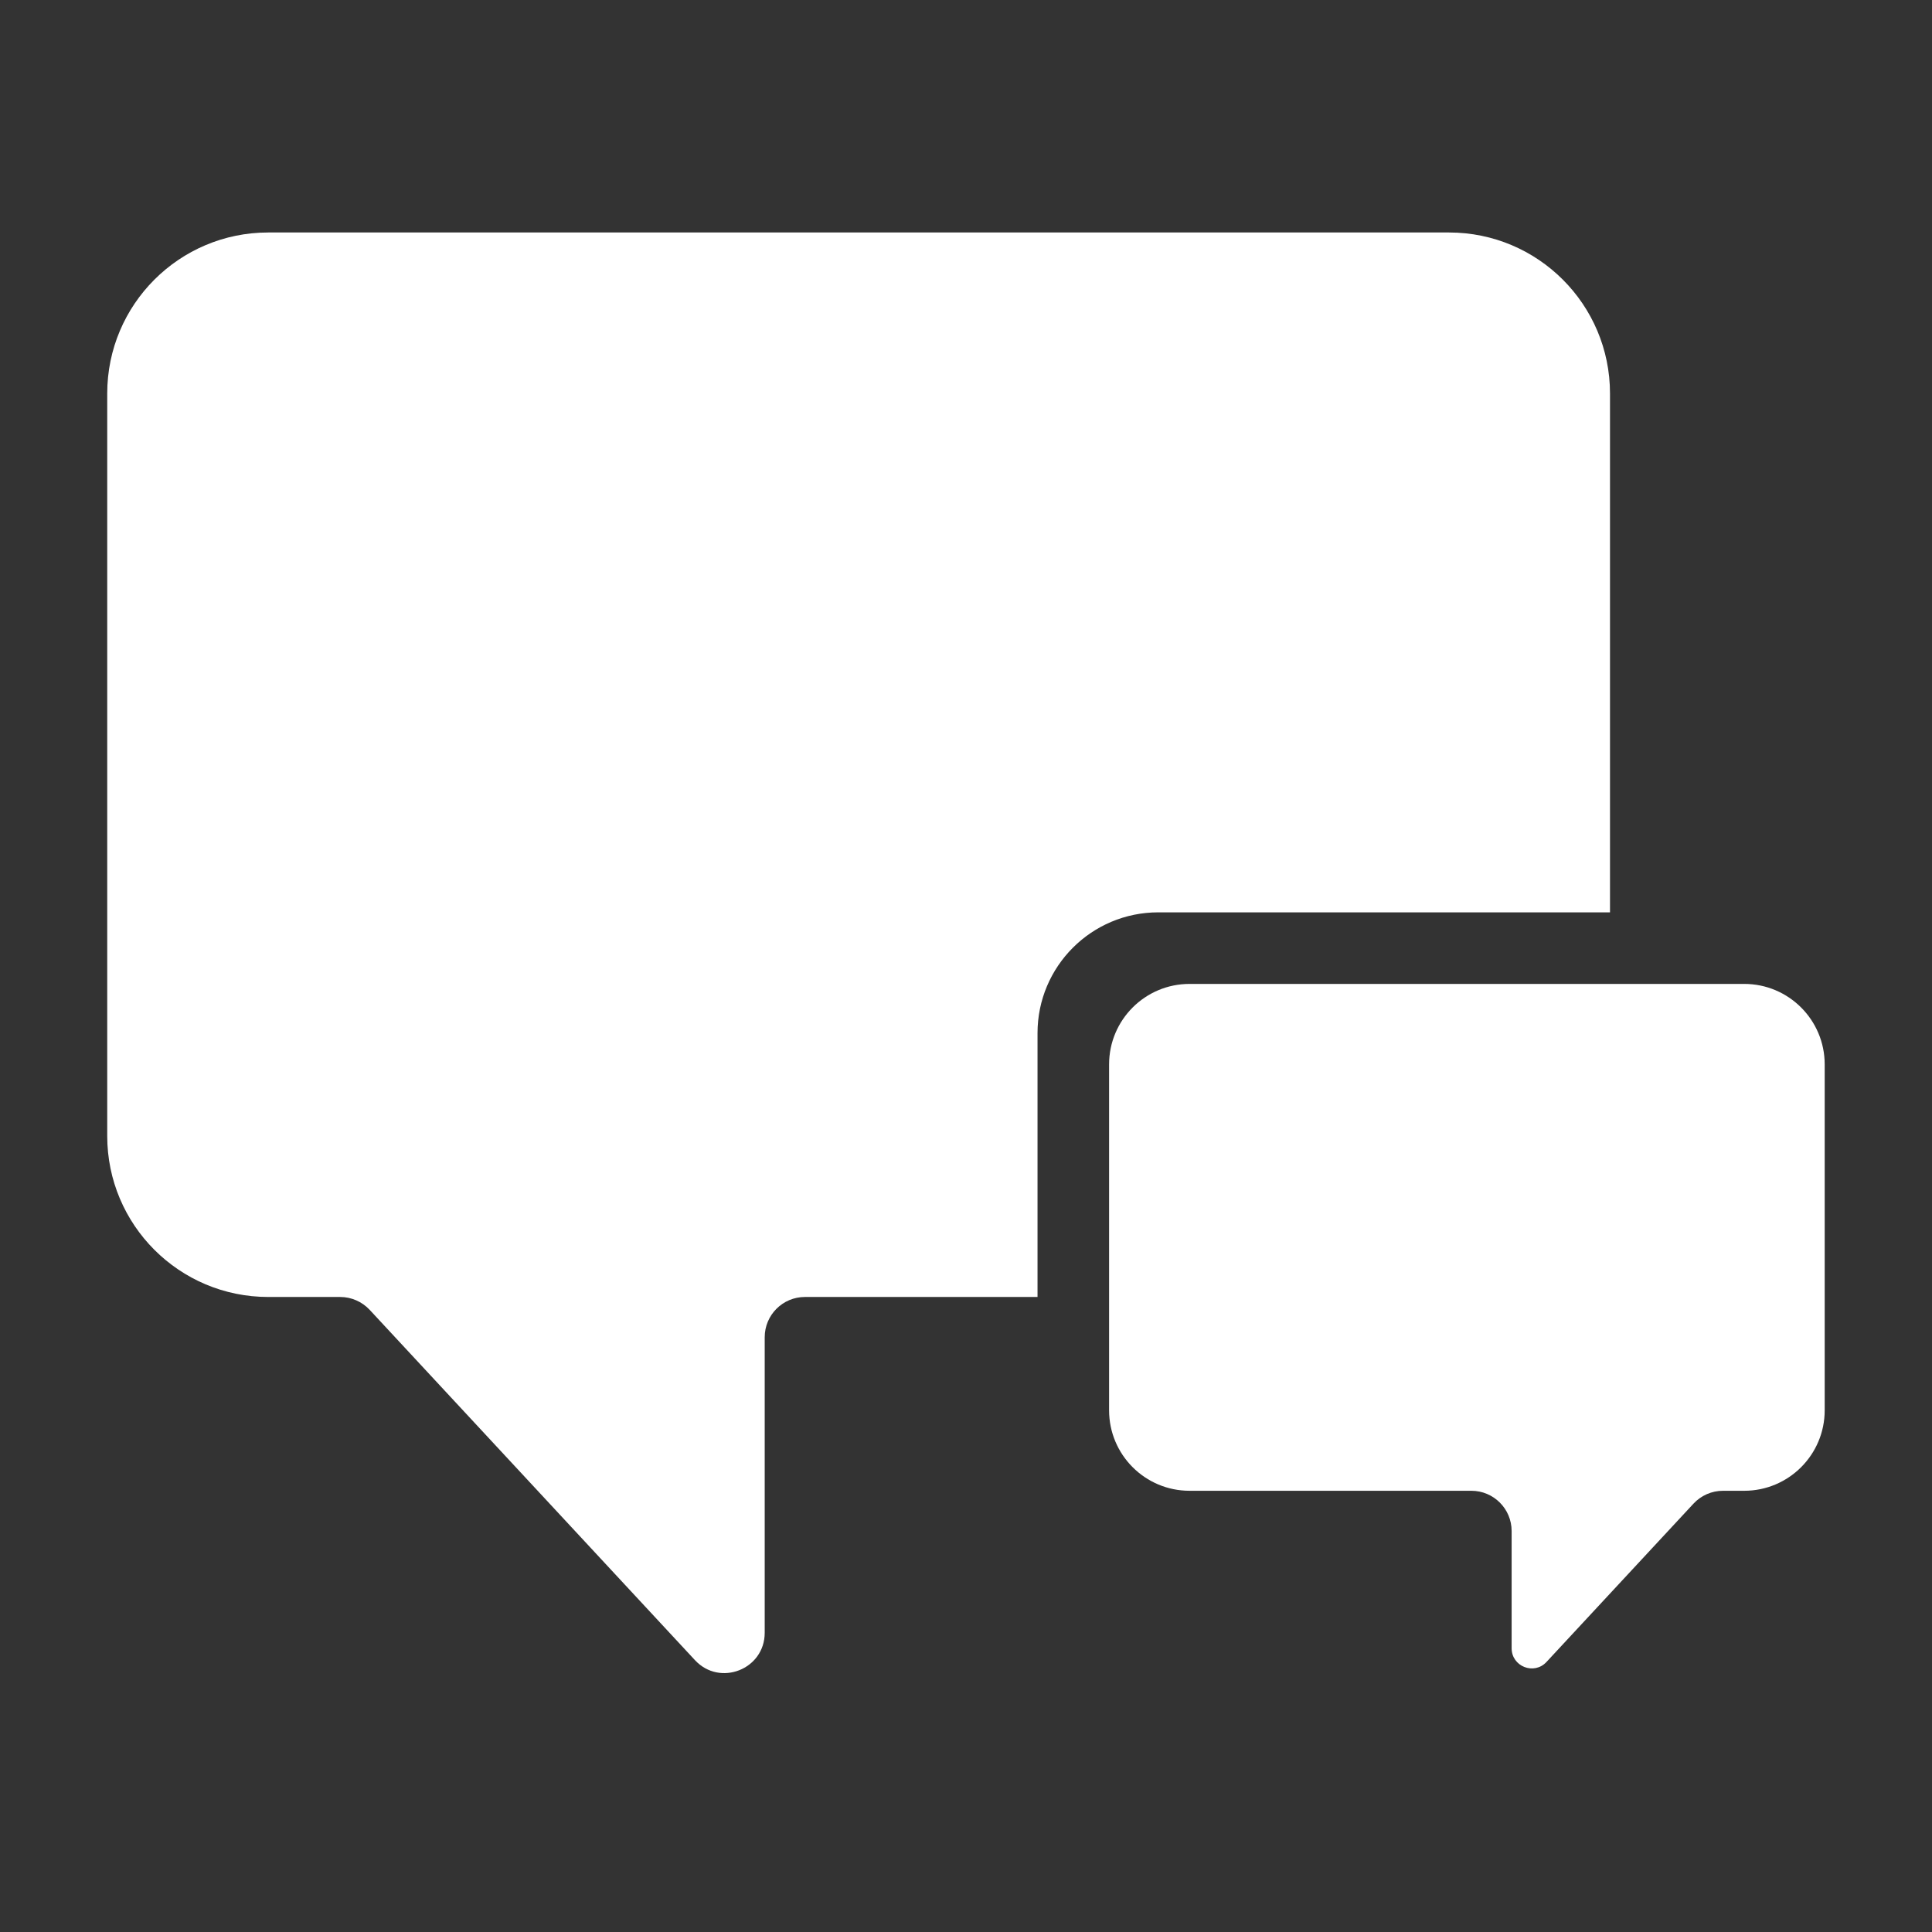
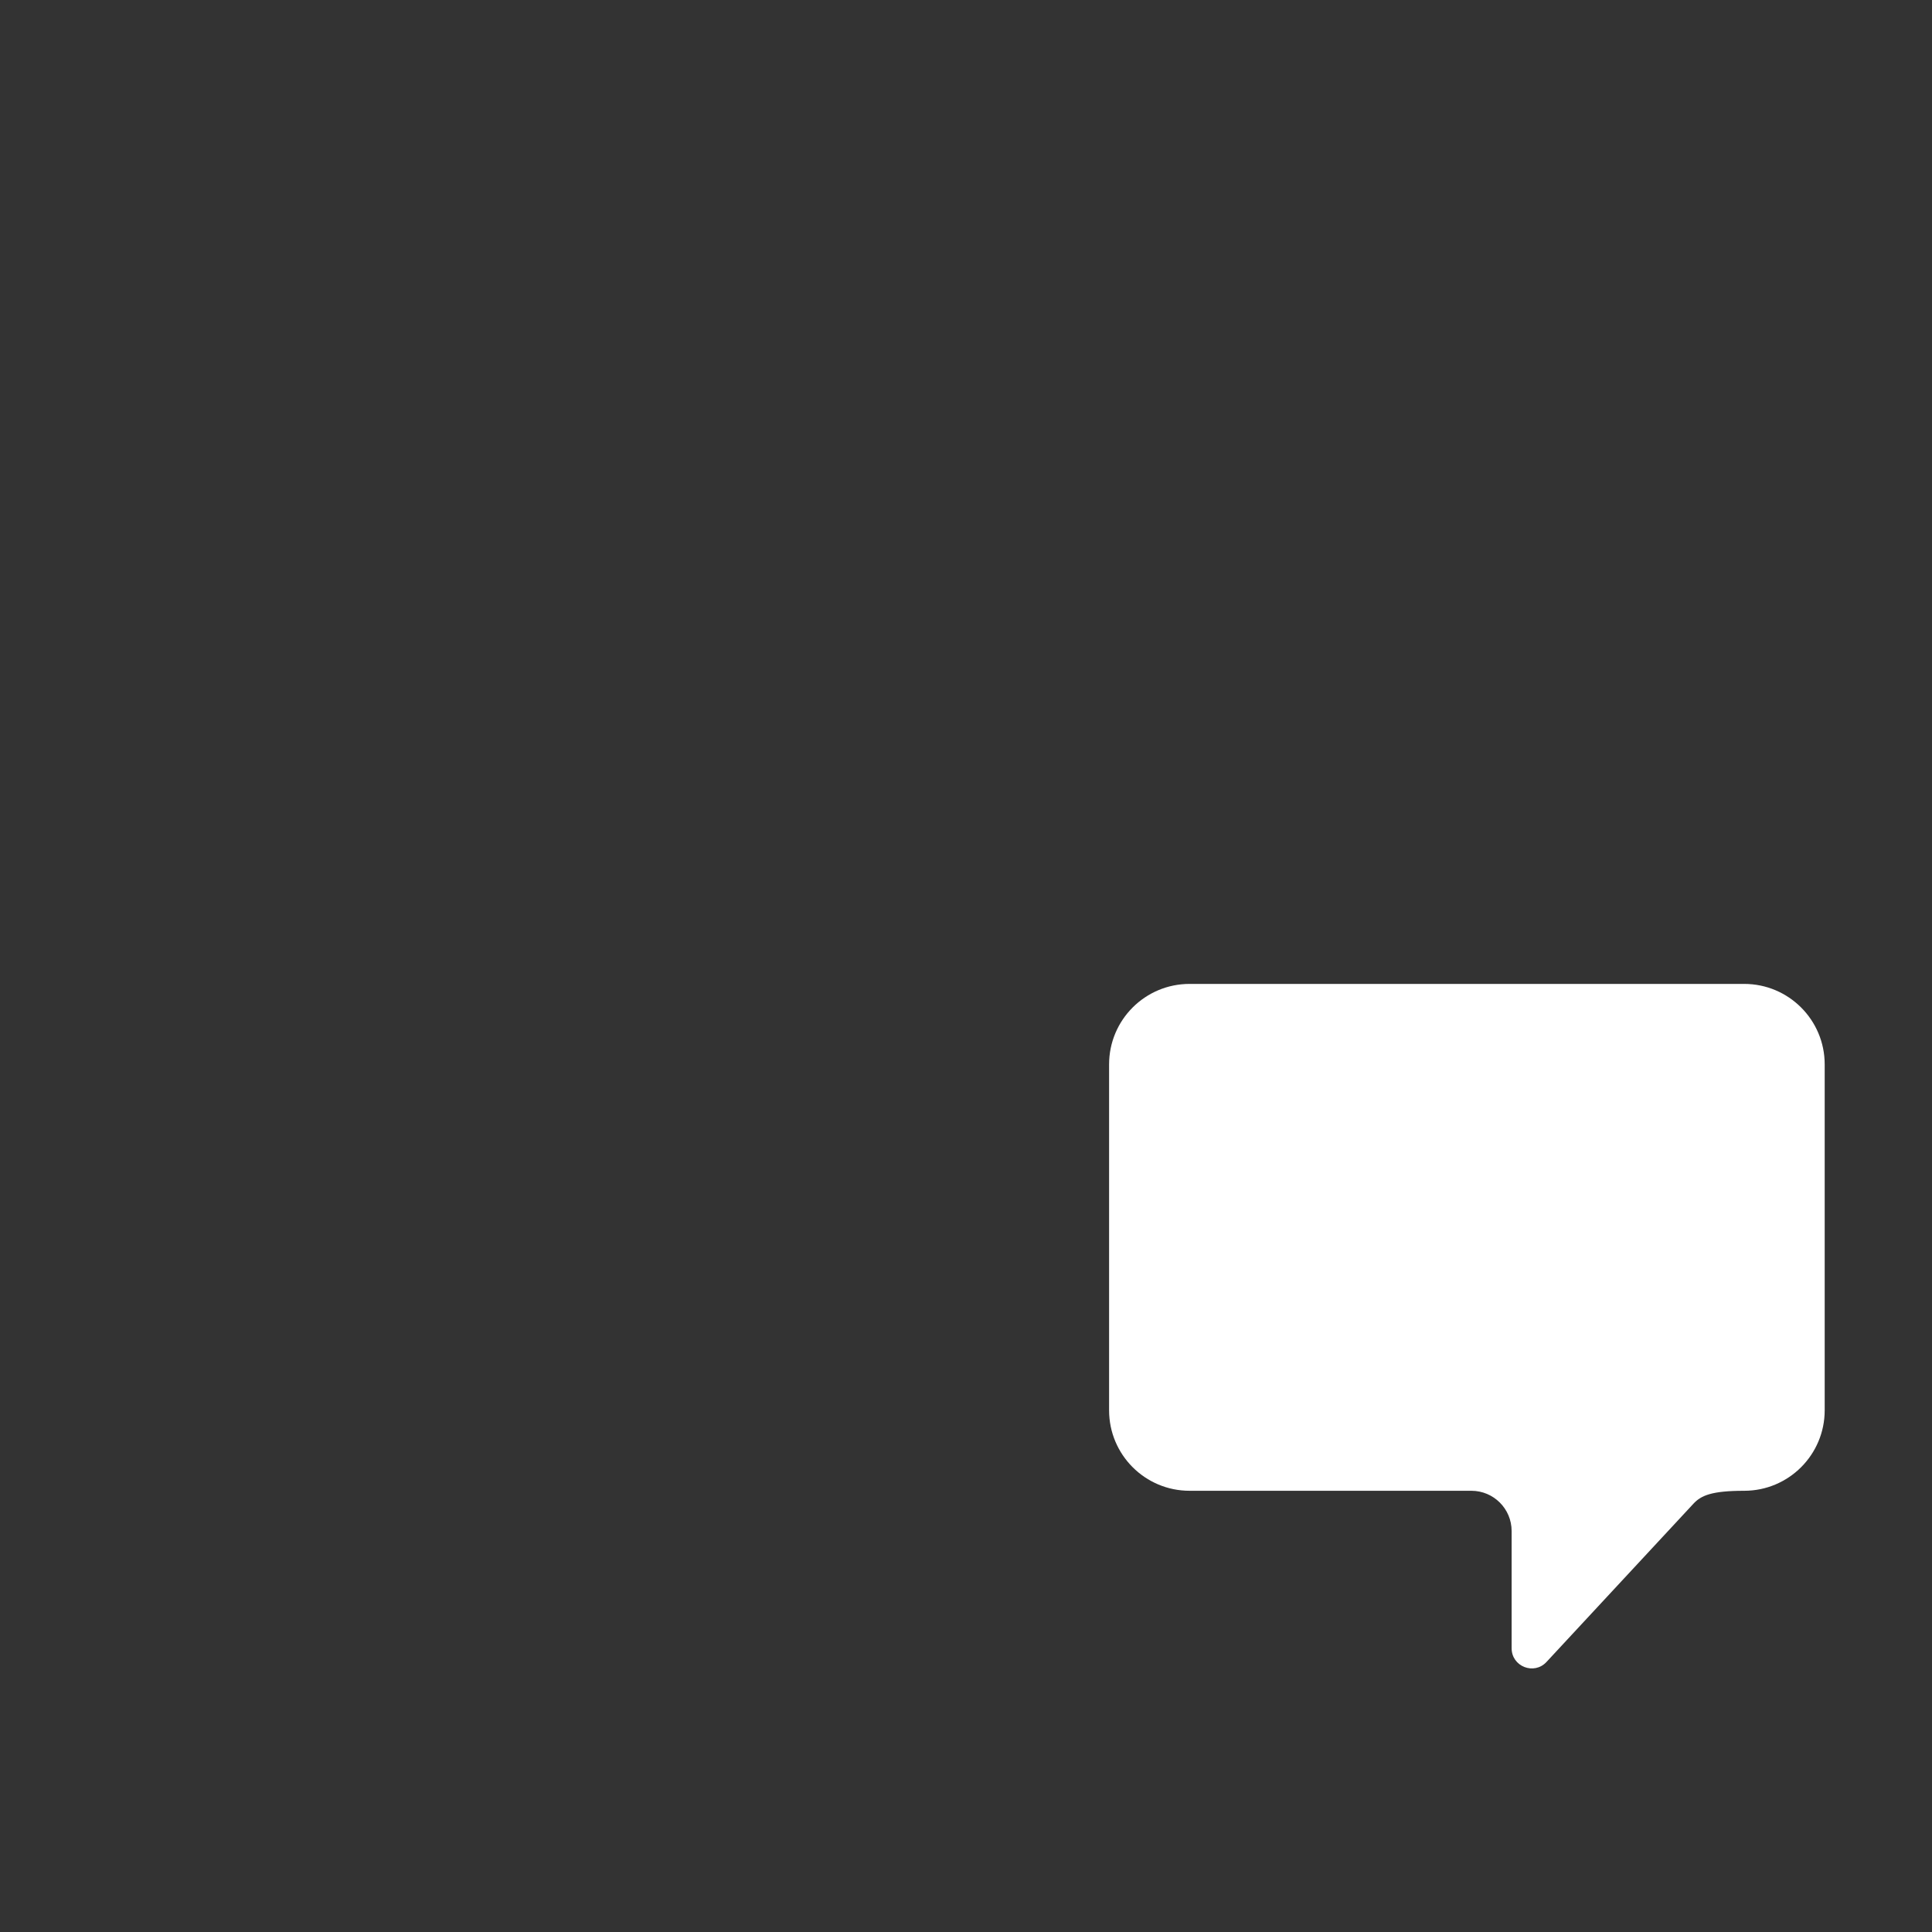
<svg xmlns="http://www.w3.org/2000/svg" width="48" height="48" viewBox="0 0 48 48" fill="none">
  <rect x="0" y="0" width="48" height="48" fill="#333333" stroke="none" />
-   <path fill-rule="evenodd" clip-rule="evenodd" d="M36 5.776C38.209 5.776 40 7.567 40 9.776V22.667H28.777C27.12 22.667 25.777 24.01 25.777 25.667V32.223H19.999C19.446 32.223 18.999 32.671 18.999 33.223V40.566C18.999 41.475 17.884 41.913 17.266 41.246L9.184 32.542C8.994 32.339 8.729 32.223 8.451 32.223H6.664C4.455 32.223 2.664 30.432 2.664 28.223V9.776C2.664 7.567 4.455 5.776 6.664 5.776H36Z" fill="white" />
-   <path fill-rule="evenodd" clip-rule="evenodd" d="M27.555 26.445C27.555 25.34 28.45 24.445 29.555 24.445H43.334C44.438 24.445 45.334 25.34 45.334 26.445V35.038C45.334 36.143 44.438 37.038 43.334 37.038H42.807C42.529 37.038 42.263 37.154 42.074 37.358L38.422 41.291C38.113 41.624 37.556 41.405 37.556 40.95V38.038C37.556 37.486 37.108 37.038 36.556 37.038H29.555C28.45 37.038 27.555 36.143 27.555 35.038V26.445Z" fill="white" />
+   <path fill-rule="evenodd" clip-rule="evenodd" d="M27.555 26.445C27.555 25.34 28.45 24.445 29.555 24.445H43.334C44.438 24.445 45.334 25.34 45.334 26.445V35.038C45.334 36.143 44.438 37.038 43.334 37.038C42.529 37.038 42.263 37.154 42.074 37.358L38.422 41.291C38.113 41.624 37.556 41.405 37.556 40.95V38.038C37.556 37.486 37.108 37.038 36.556 37.038H29.555C28.45 37.038 27.555 36.143 27.555 35.038V26.445Z" fill="white" />
</svg>